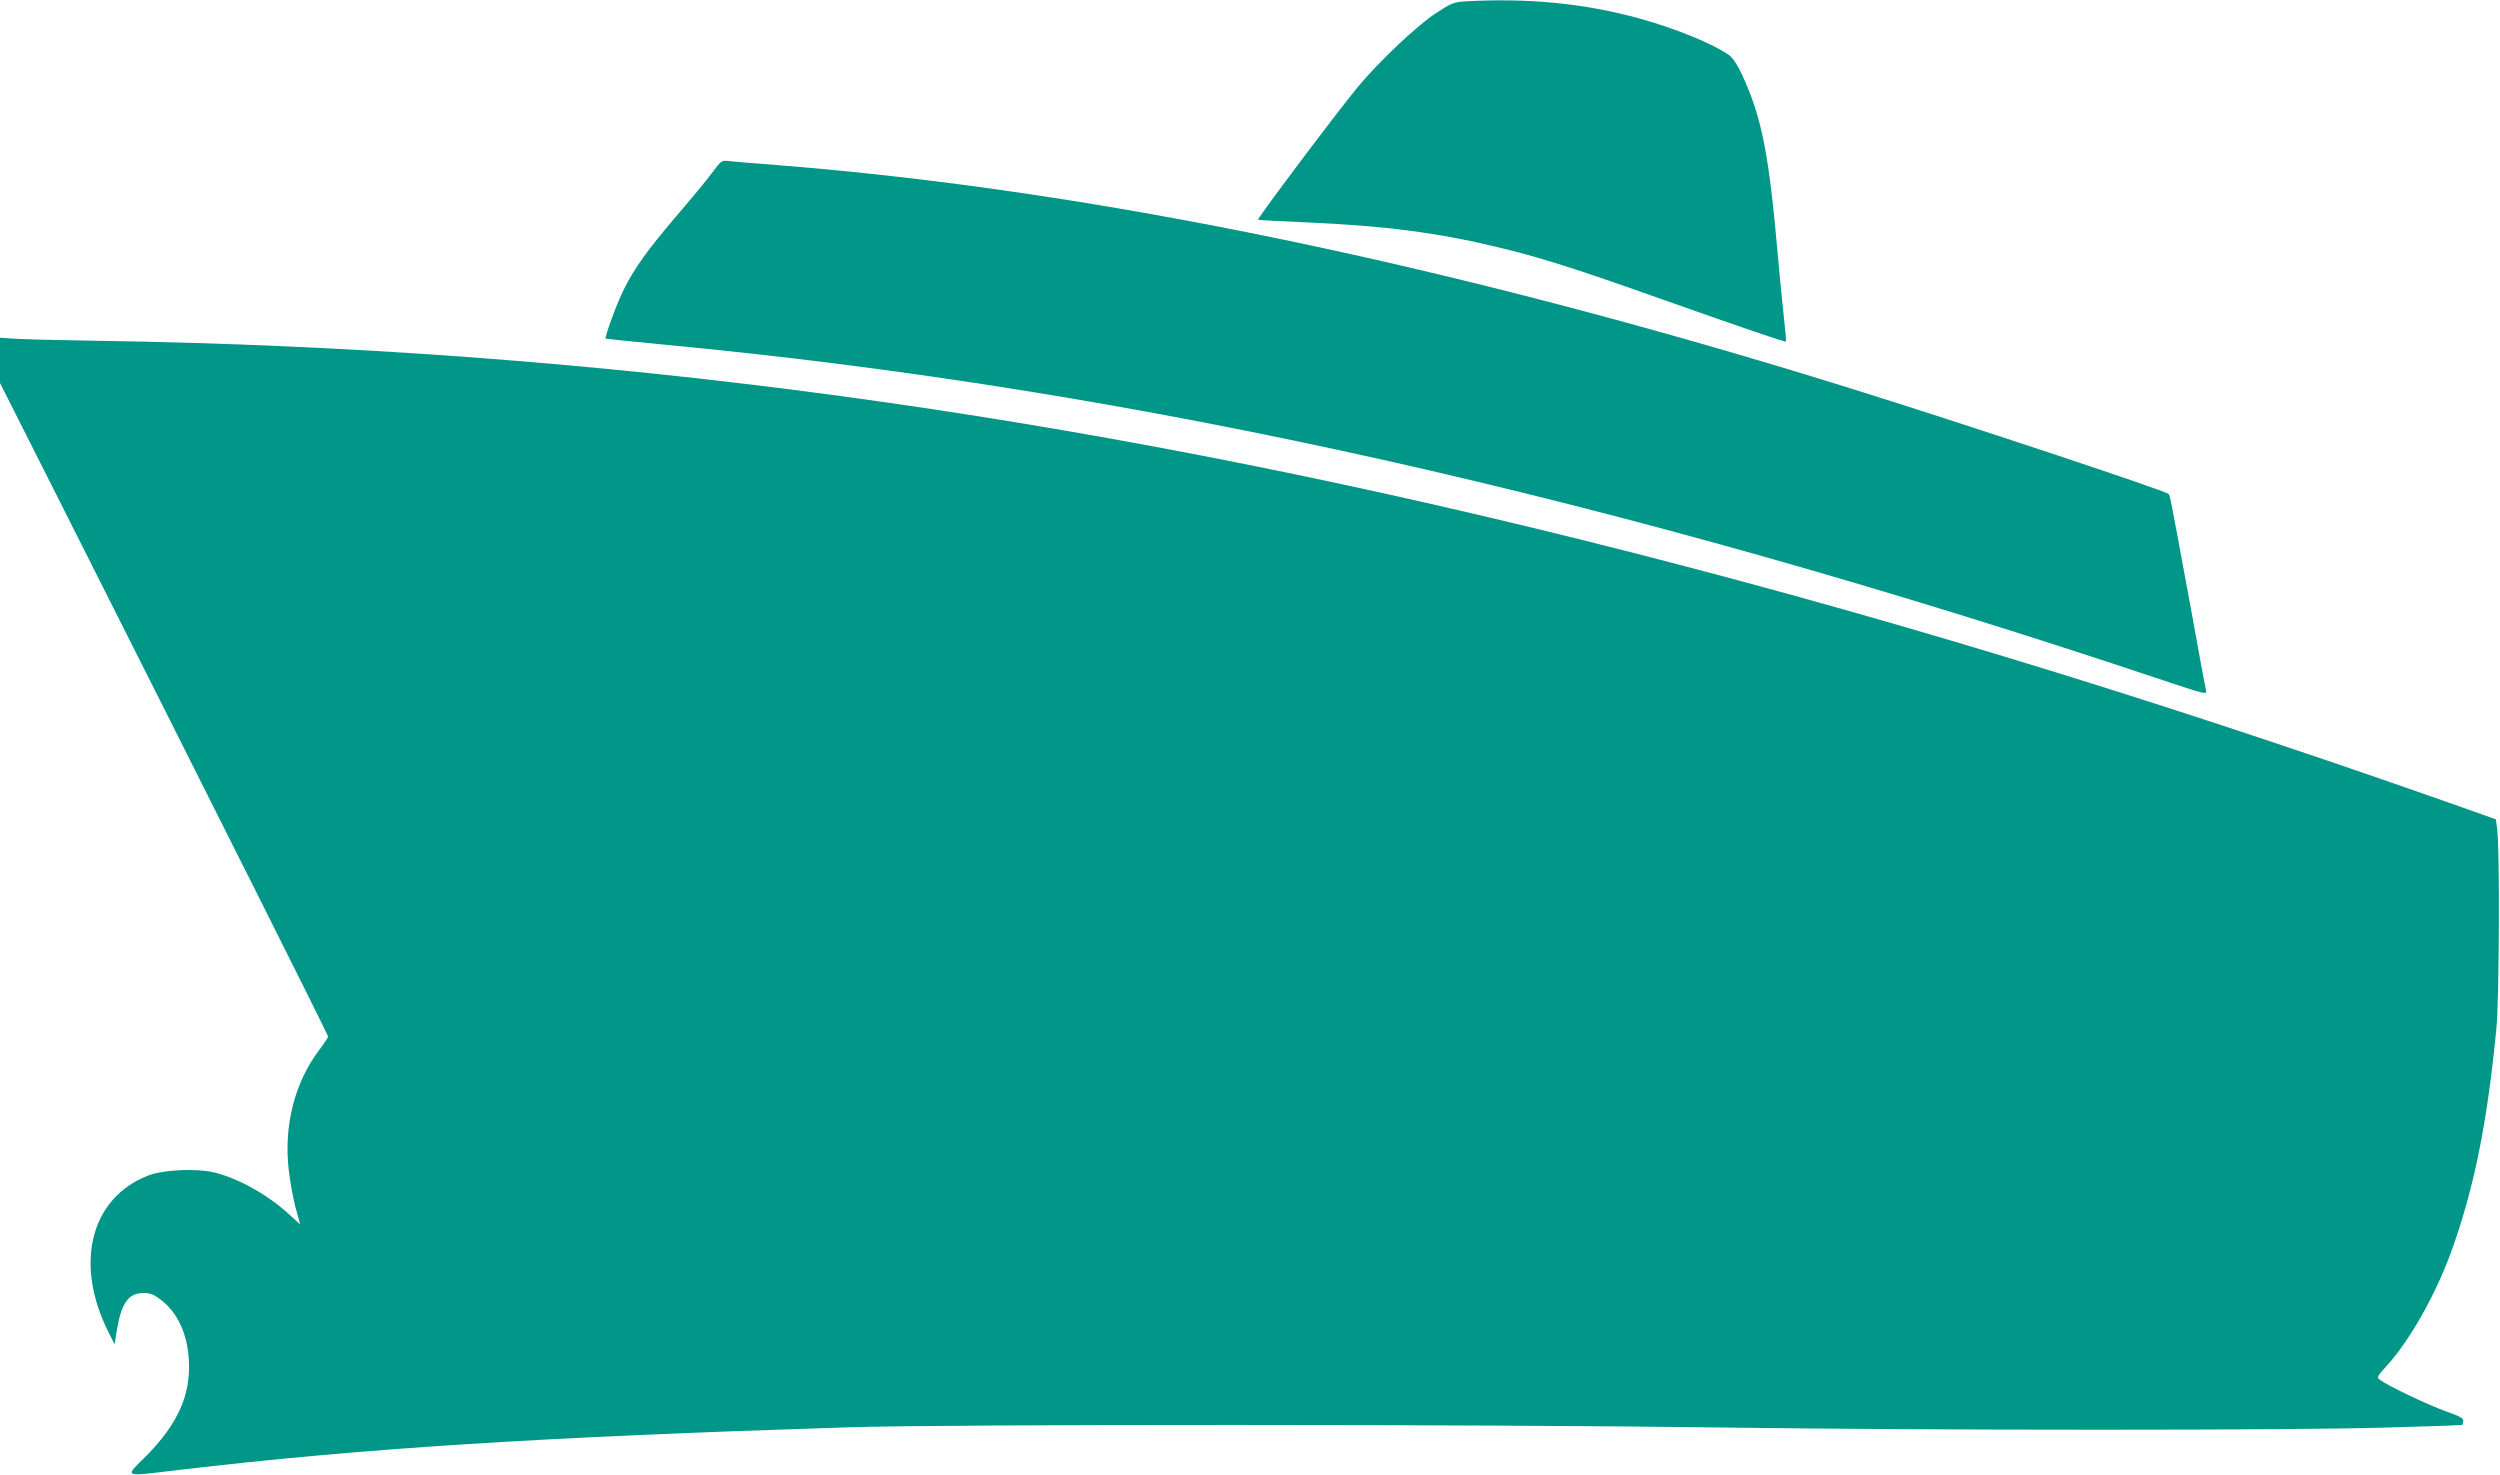
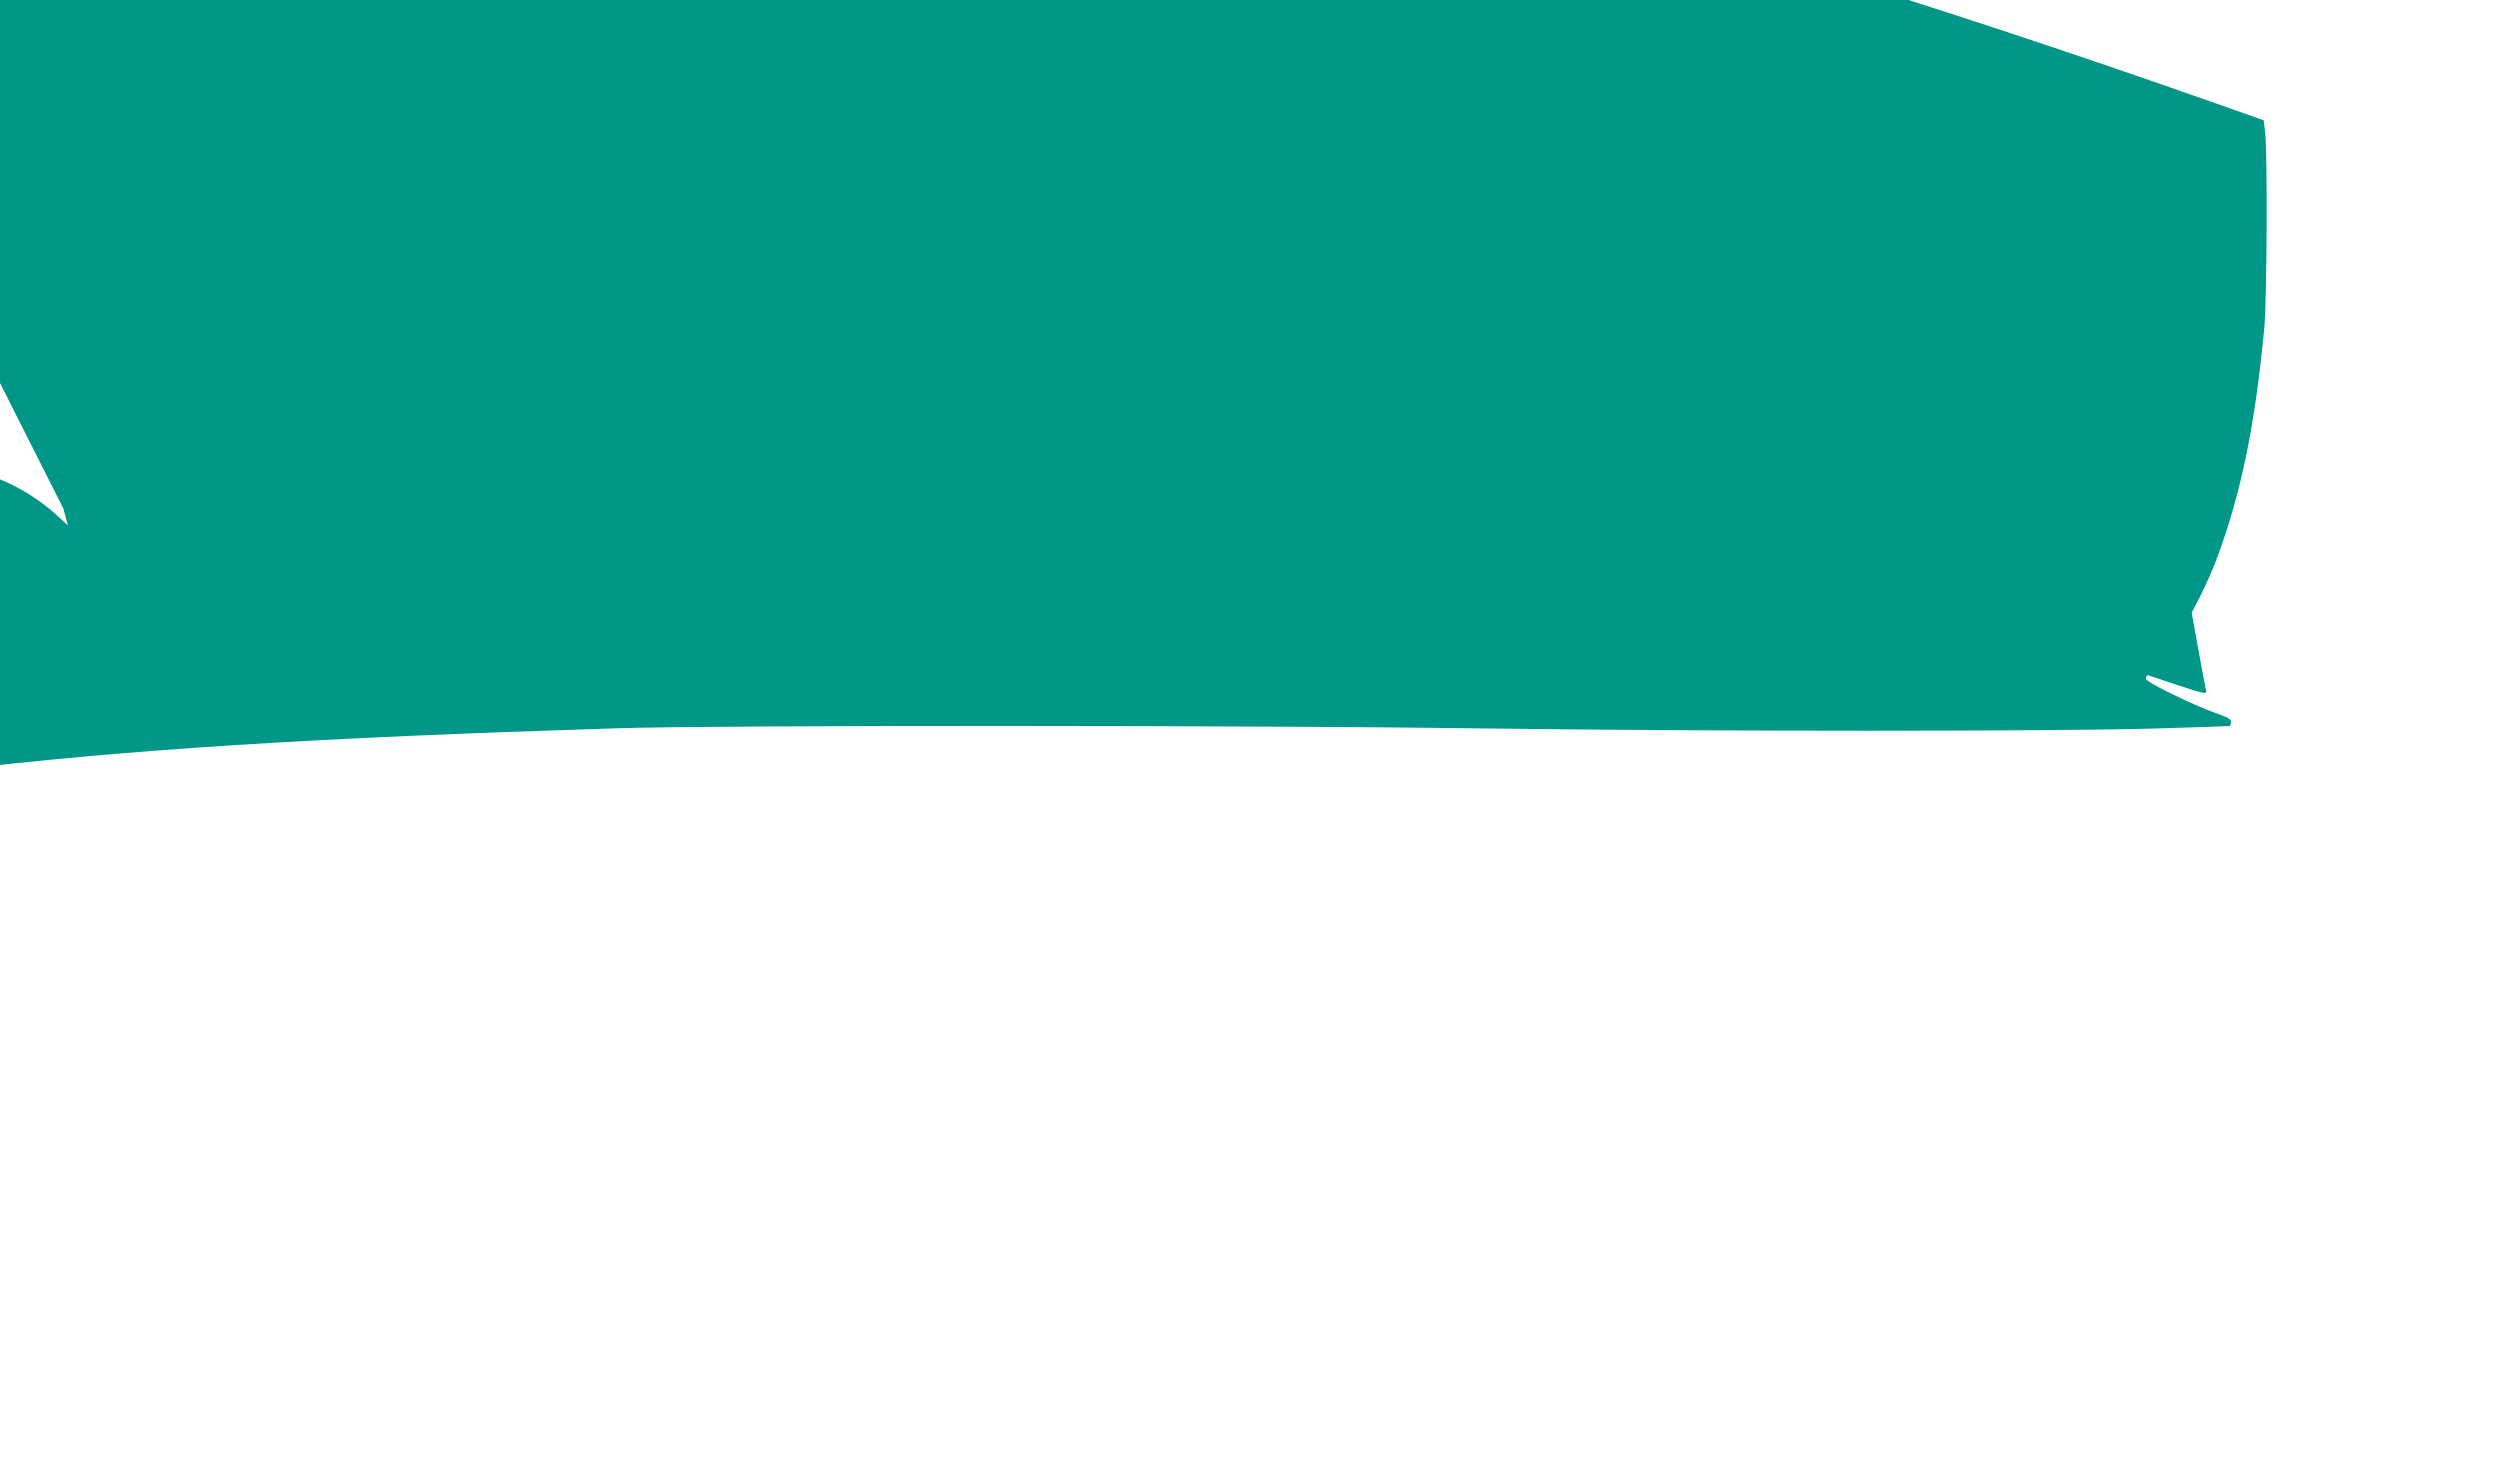
<svg xmlns="http://www.w3.org/2000/svg" version="1.0" width="1280pt" height="755pt" viewBox="0 0 1280 755" preserveAspectRatio="xMidYMid meet">
  <g transform="translate(0,755) scale(0.1,-0.1)" fill="#009688" stroke="none">
-     <path d="M7501 7543 c-58 -4 -71 -9 -150 -61 -97 -64 -287 -243 -397 -375 -92 -109 -518 -676 -513 -682 3 -2 118 -8 257 -14 389 -17 661 -52 968 -126 210 -50 397 -109 794 -250 470 -166 680 -238 684 -234 2 2 -3 56 -10 119 -7 63 -20 196 -29 295 -47 542 -83 730 -185 951 -23 50 -48 88 -66 101 -85 60 -275 137 -462 189 -282 77 -567 105 -891 87z" />
    <path d="M3644 6663 c-28 -38 -111 -138 -184 -223 -144 -169 -209 -259 -263 -366 -35 -67 -103 -252 -96 -258 2 -1 135 -15 294 -30 2417 -228 4861 -775 7683 -1720 206 -69 222 -73 217 -53 -3 12 -37 195 -75 407 -108 585 -109 593 -117 601 -20 18 -1071 367 -1633 542 -2026 631 -3869 1014 -5495 1142 -110 8 -218 18 -240 20 -40 5 -41 5 -91 -62z" />
-     <path d="M0 5705 l0 -116 324 -642 c718 -1424 1356 -2696 1356 -2704 0 -5 -20 -35 -45 -68 -127 -169 -182 -386 -157 -613 7 -59 22 -146 35 -194 l24 -87 -55 50 c-110 101 -256 183 -381 215 -92 23 -265 16 -343 -15 -295 -115 -380 -452 -201 -805 l30 -59 11 72 c24 141 60 191 138 191 33 0 52 -8 85 -33 88 -66 139 -176 146 -312 10 -175 -55 -322 -212 -483 -120 -120 -136 -113 162 -78 941 111 1858 169 3423 218 520 17 3275 16 4490 -1 1105 -15 2887 -15 3390 0 212 6 386 12 387 13 0 0 3 9 5 19 2 15 -14 25 -92 52 -91 33 -295 130 -334 160 -18 13 -16 17 34 72 116 127 248 360 328 578 118 325 187 662 234 1155 14 146 17 913 4 1010 l-7 55 -237 84 c-1593 561 -3010 990 -4447 1348 -2646 657 -5045 979 -7585 1018 -201 3 -398 8 -437 11 l-73 5 0 -116z" />
+     <path d="M0 5705 l0 -116 324 -642 l24 -87 -55 50 c-110 101 -256 183 -381 215 -92 23 -265 16 -343 -15 -295 -115 -380 -452 -201 -805 l30 -59 11 72 c24 141 60 191 138 191 33 0 52 -8 85 -33 88 -66 139 -176 146 -312 10 -175 -55 -322 -212 -483 -120 -120 -136 -113 162 -78 941 111 1858 169 3423 218 520 17 3275 16 4490 -1 1105 -15 2887 -15 3390 0 212 6 386 12 387 13 0 0 3 9 5 19 2 15 -14 25 -92 52 -91 33 -295 130 -334 160 -18 13 -16 17 34 72 116 127 248 360 328 578 118 325 187 662 234 1155 14 146 17 913 4 1010 l-7 55 -237 84 c-1593 561 -3010 990 -4447 1348 -2646 657 -5045 979 -7585 1018 -201 3 -398 8 -437 11 l-73 5 0 -116z" />
  </g>
</svg>